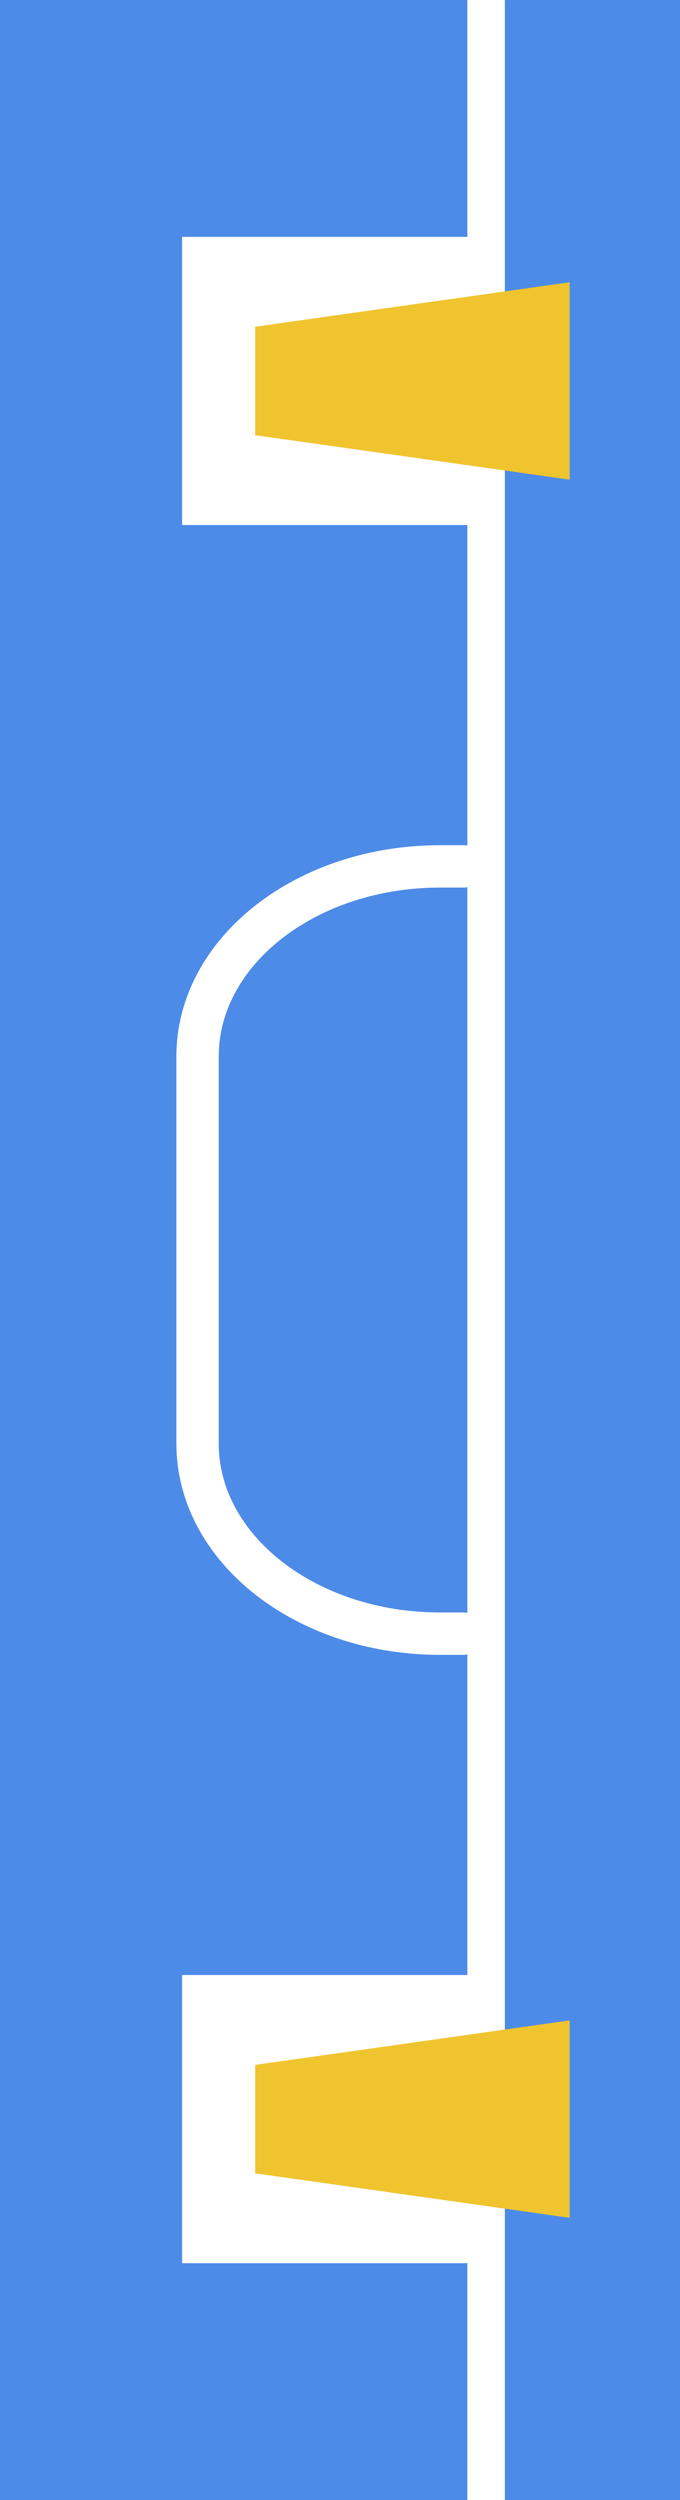
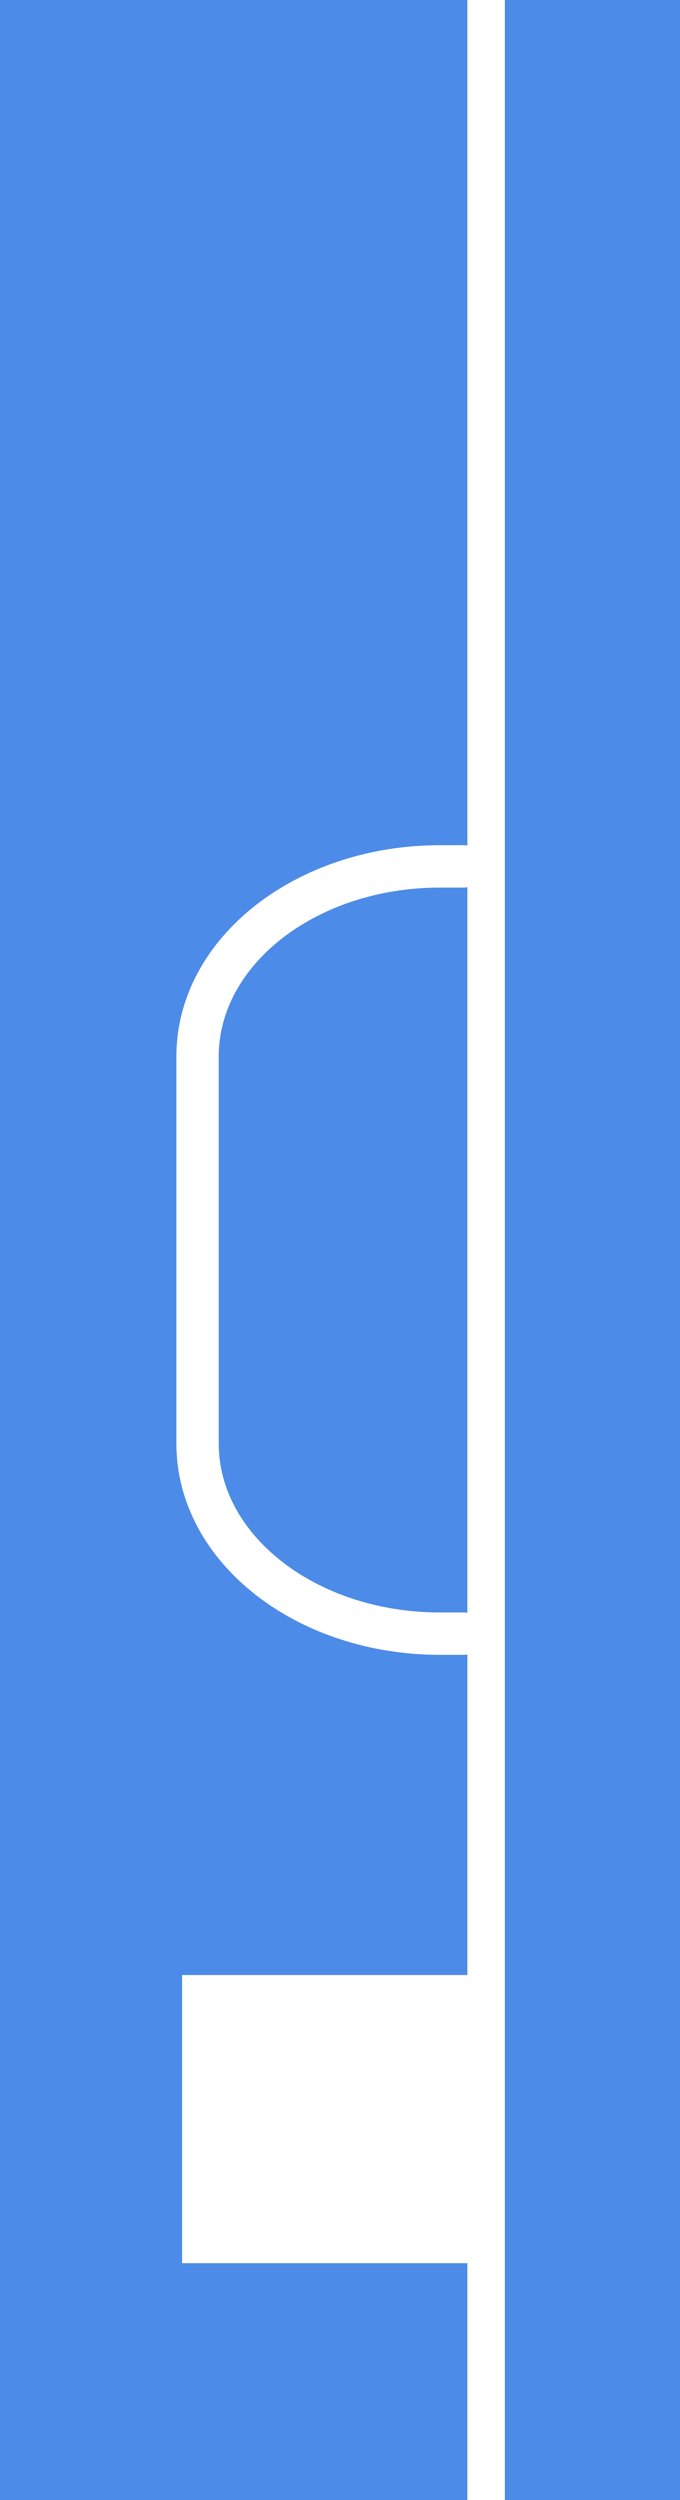
<svg xmlns="http://www.w3.org/2000/svg" width="54.435" height="200" viewBox="0 0 54.435 200">
  <rect x="0" y="0" width="54.435" height="200" fill="#333333" stroke="none" />
  <g id="pillar-career-readiness" transform="translate(-1280.091 -709.112)">
    <path id="Path_435" data-name="Path 435" d="M0,0H54.435V200H0Z" transform="translate(1280.091 709.113)" fill="#4d8be8" />
    <line id="Line_20" data-name="Line 20" y2="200" transform="translate(1319.005 709.113)" fill="none" stroke="#fff" stroke-miterlimit="10" stroke-width="3" />
-     <rect id="Rectangle_953" data-name="Rectangle 953" width="25.193" height="23.052" transform="translate(1294.669 728.062)" fill="#fff" />
    <rect id="Rectangle_954" data-name="Rectangle 954" width="25.193" height="23.052" transform="translate(1294.669 867.111)" fill="#fff" />
    <g id="Group_812" data-name="Group 812" transform="translate(1300.519 731.691)">
-       <path id="Path_432" data-name="Path 432" d="M1319.808,741.045l-25.171-3.559V728.81l25.171-3.559Z" transform="translate(-1294.636 -725.251)" fill="#efc42f" />
-       <path id="Path_433" data-name="Path 433" d="M1319.808,840.141l-25.171-3.559v-8.675l25.171-3.559Z" transform="translate(-1294.636 -685.299)" fill="#efc42f" />
-     </g>
+       </g>
    <path id="Path_434" data-name="Path 434" d="M1312.65,819.886h-1.885c-10.72,0-19.408-6.8-19.408-15.2V773.706c0-8.393,8.688-15.2,19.408-15.2h1.885" transform="translate(4.549 19.915)" fill="none" stroke="#fff" stroke-linecap="round" stroke-miterlimit="10" stroke-width="3.39" />
  </g>
</svg>